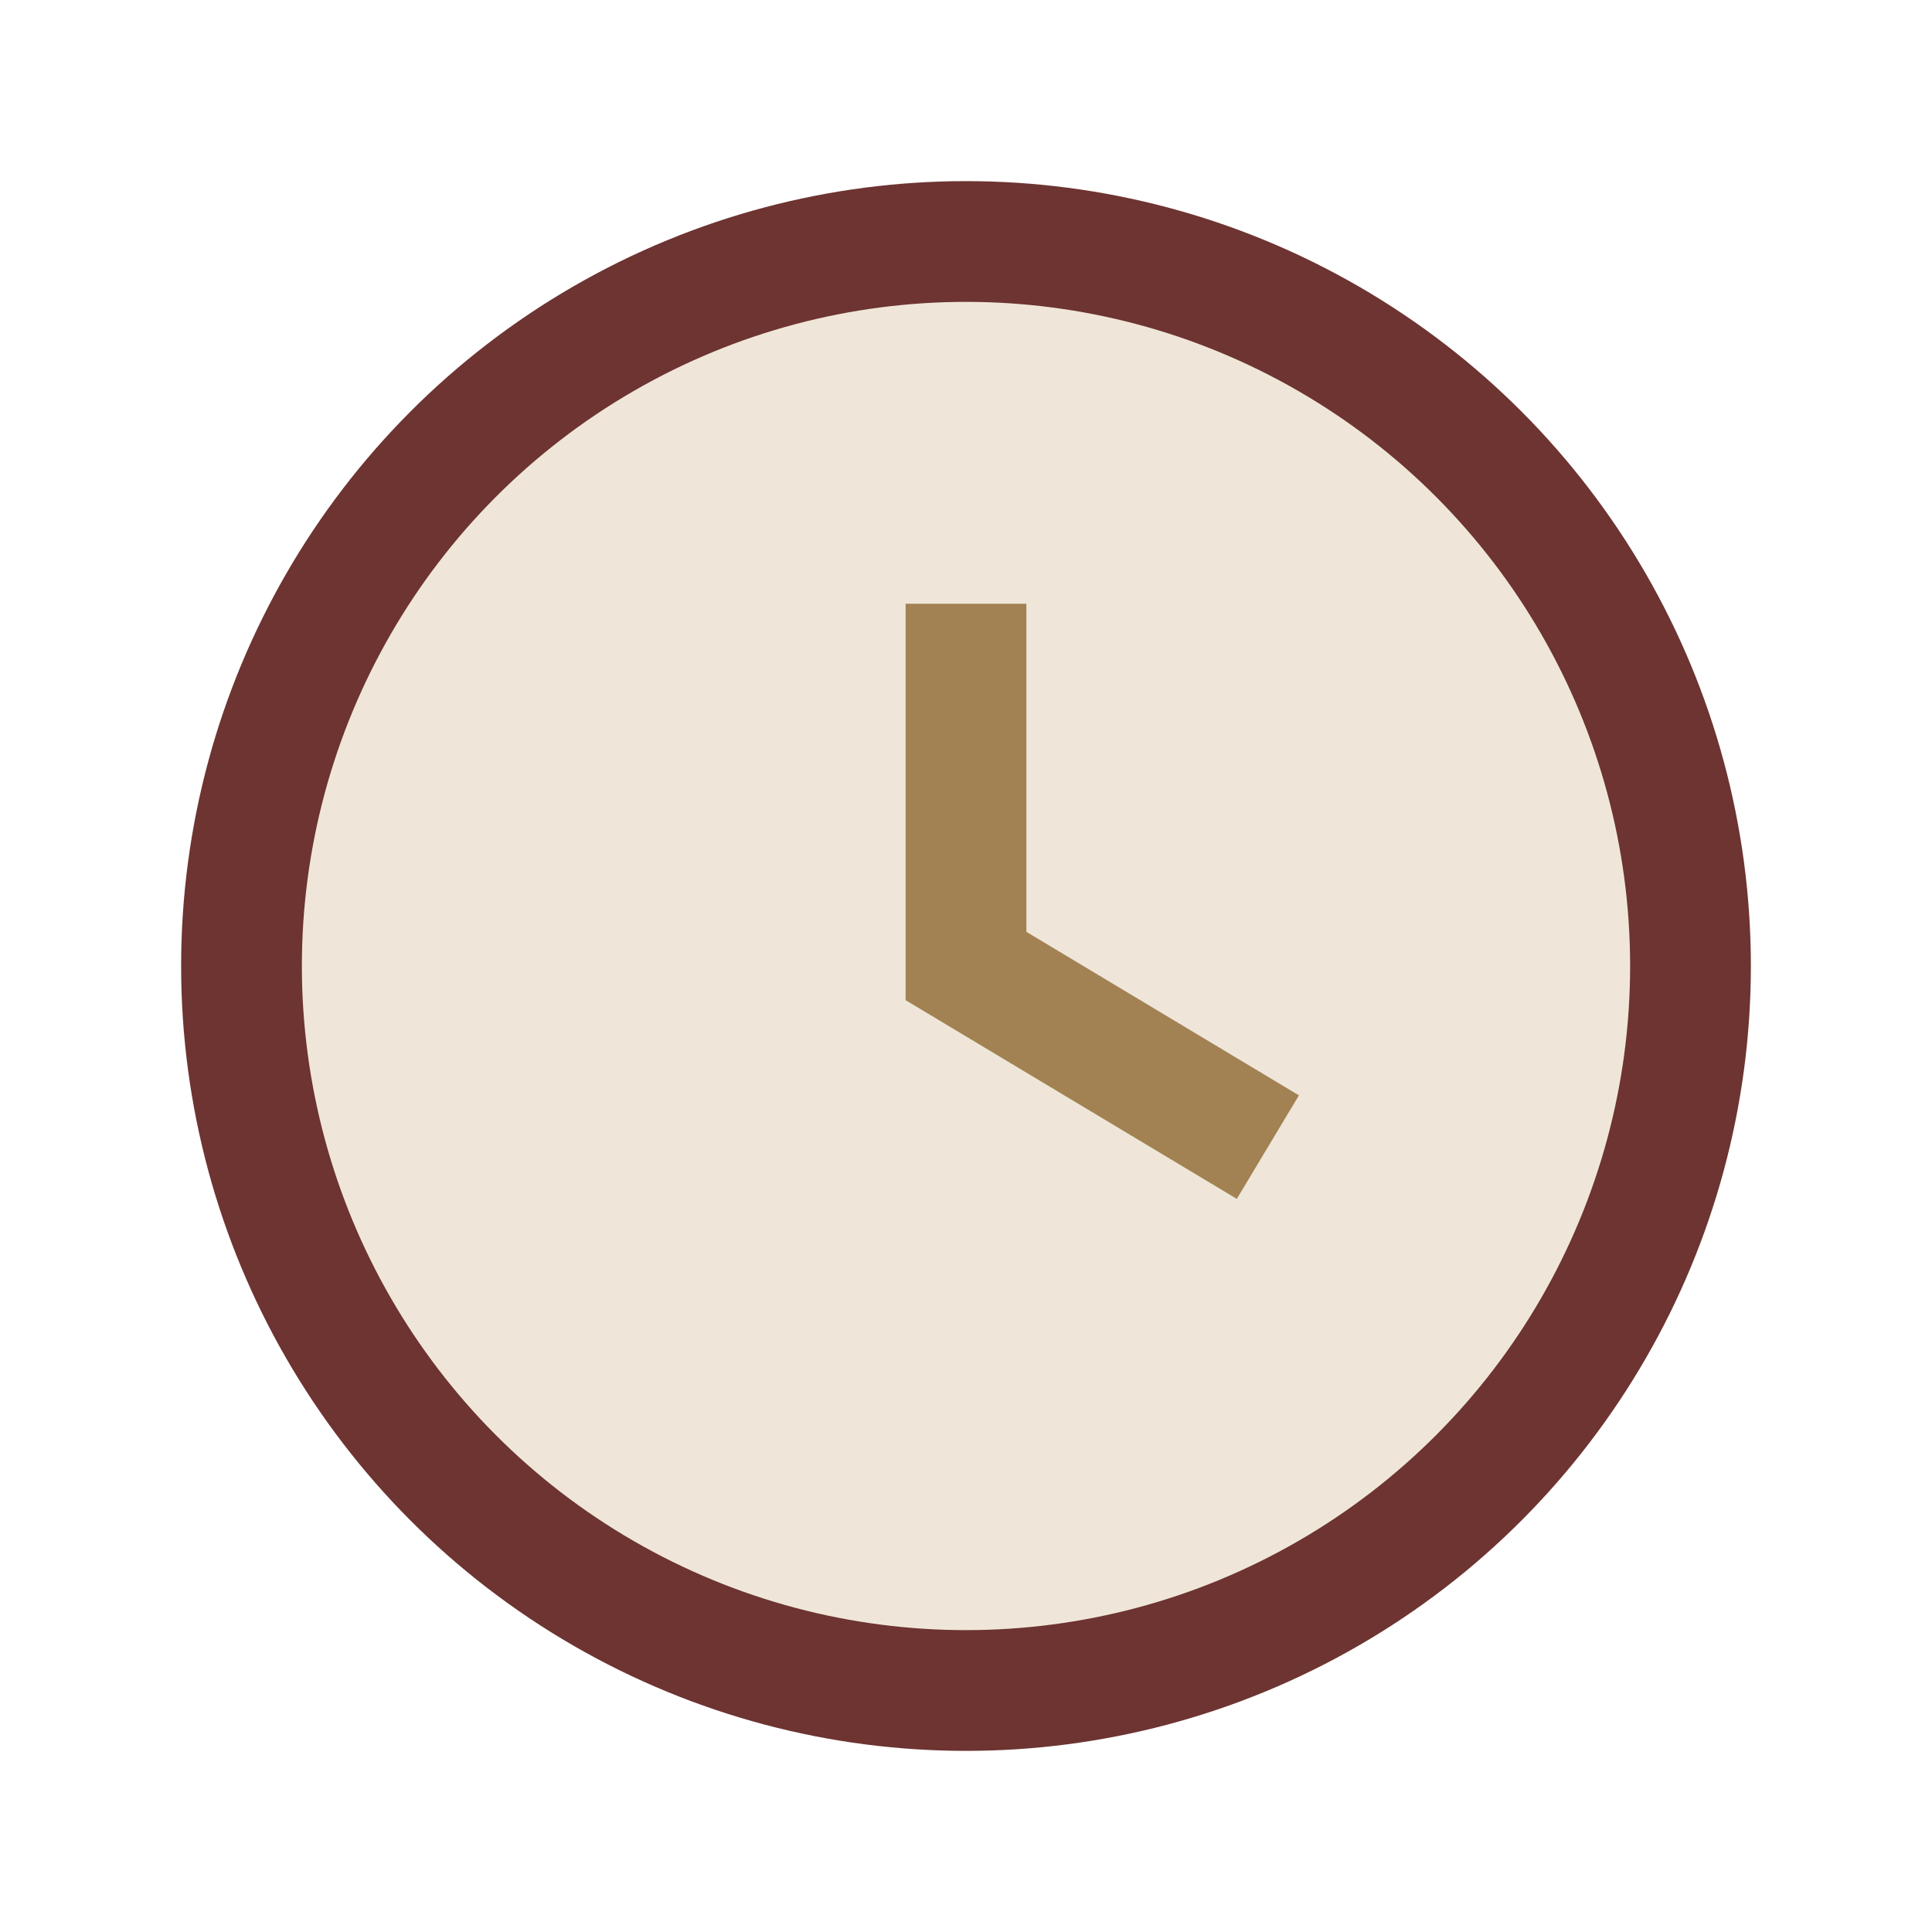
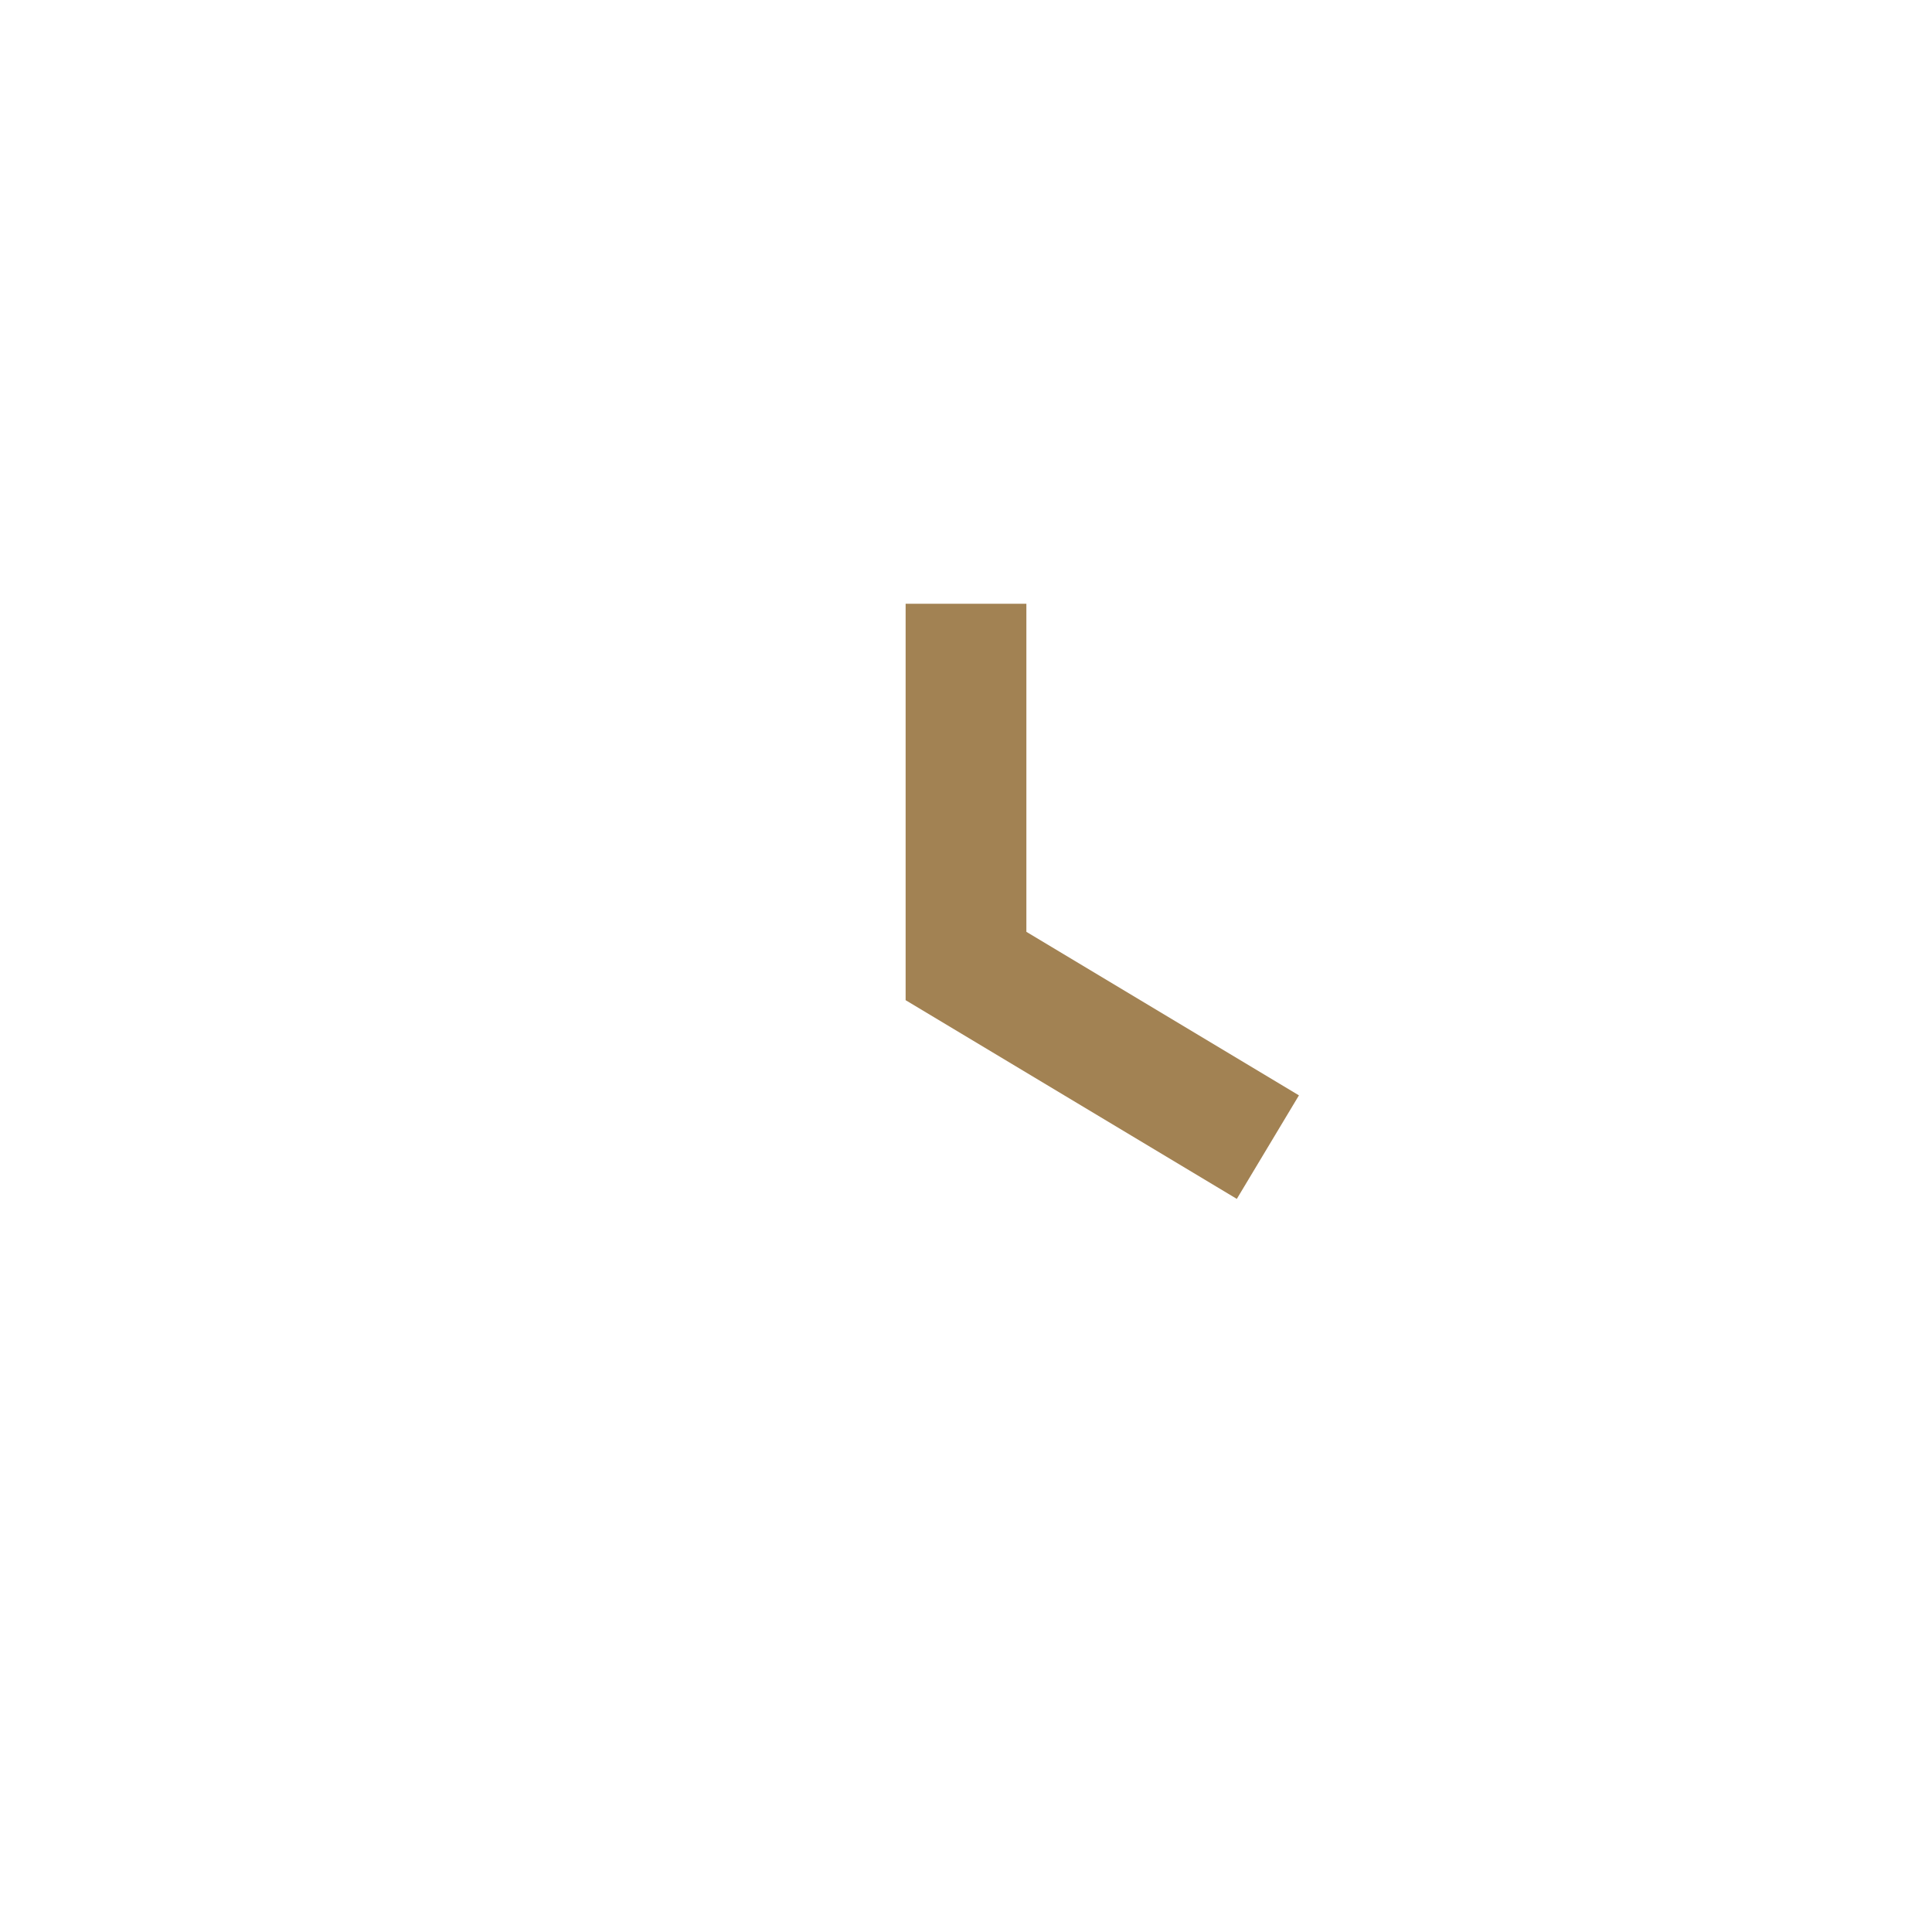
<svg xmlns="http://www.w3.org/2000/svg" width="32" height="32" viewBox="0 0 32 32">
-   <circle cx="16" cy="16" r="12" fill="#EFE6D9" stroke="#6D3431" stroke-width="2" />
  <path d="M16 10v6l5 3" stroke="#A28253" stroke-width="2" fill="none" />
</svg>